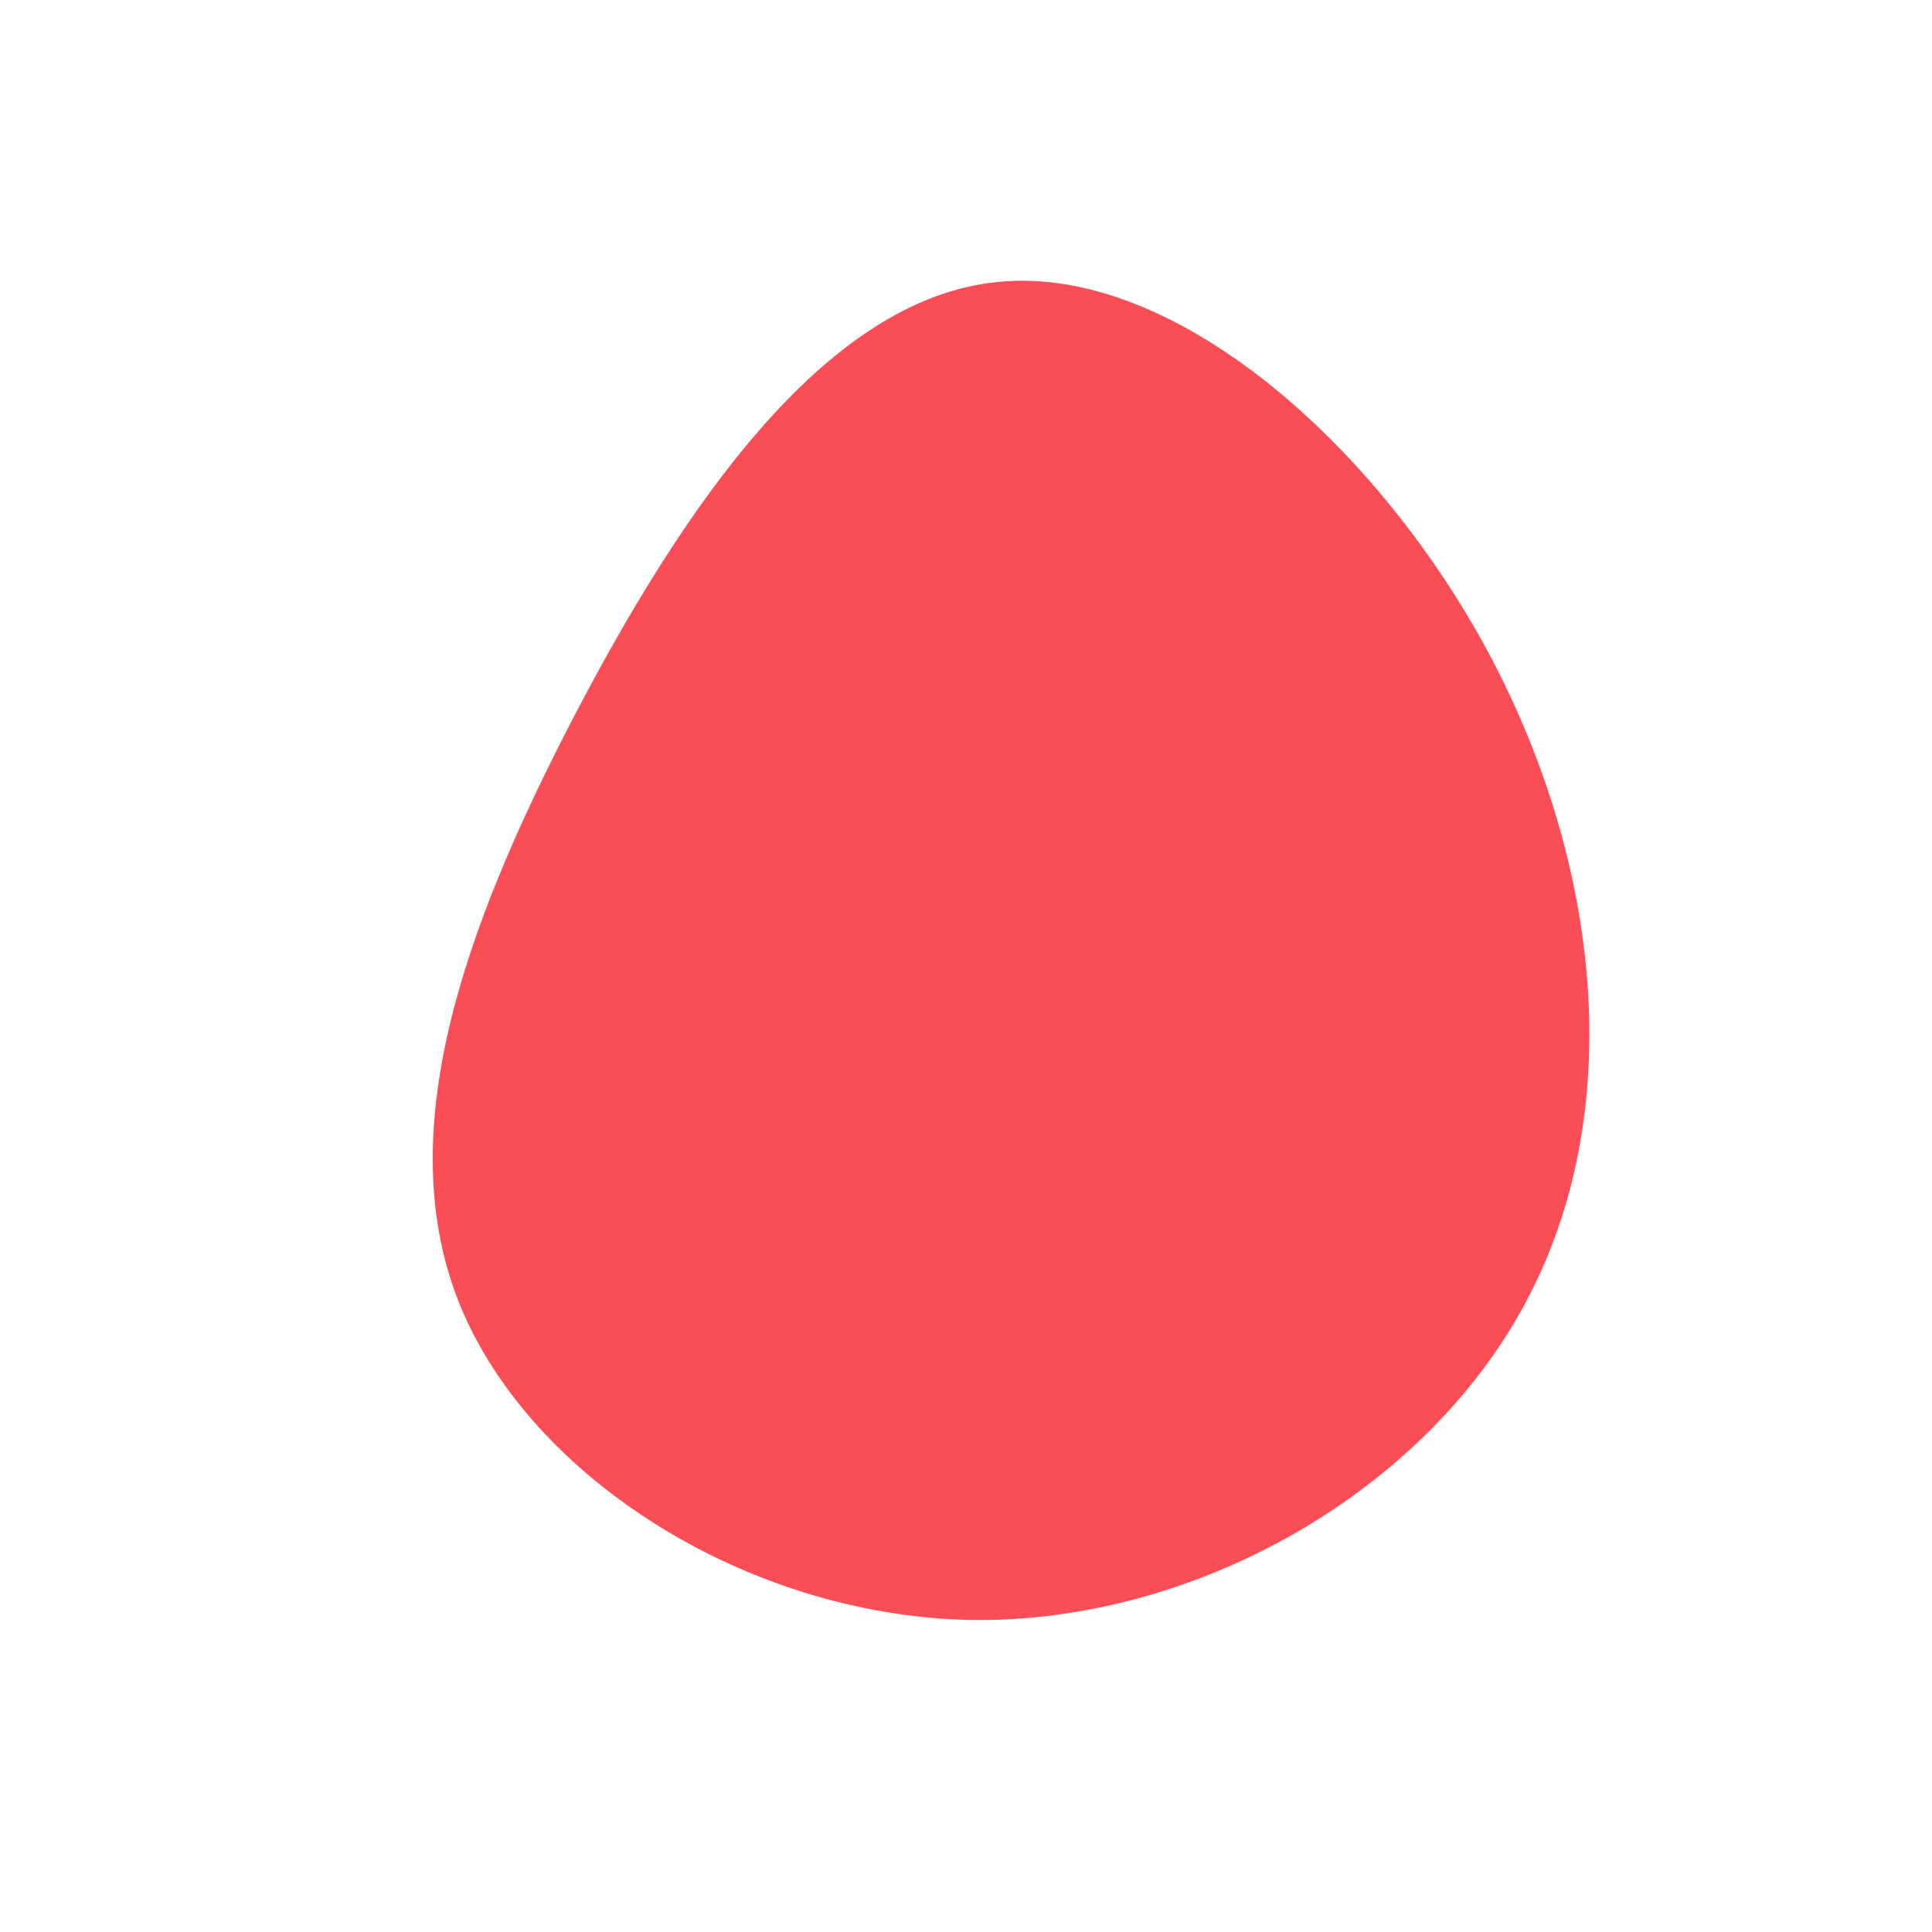
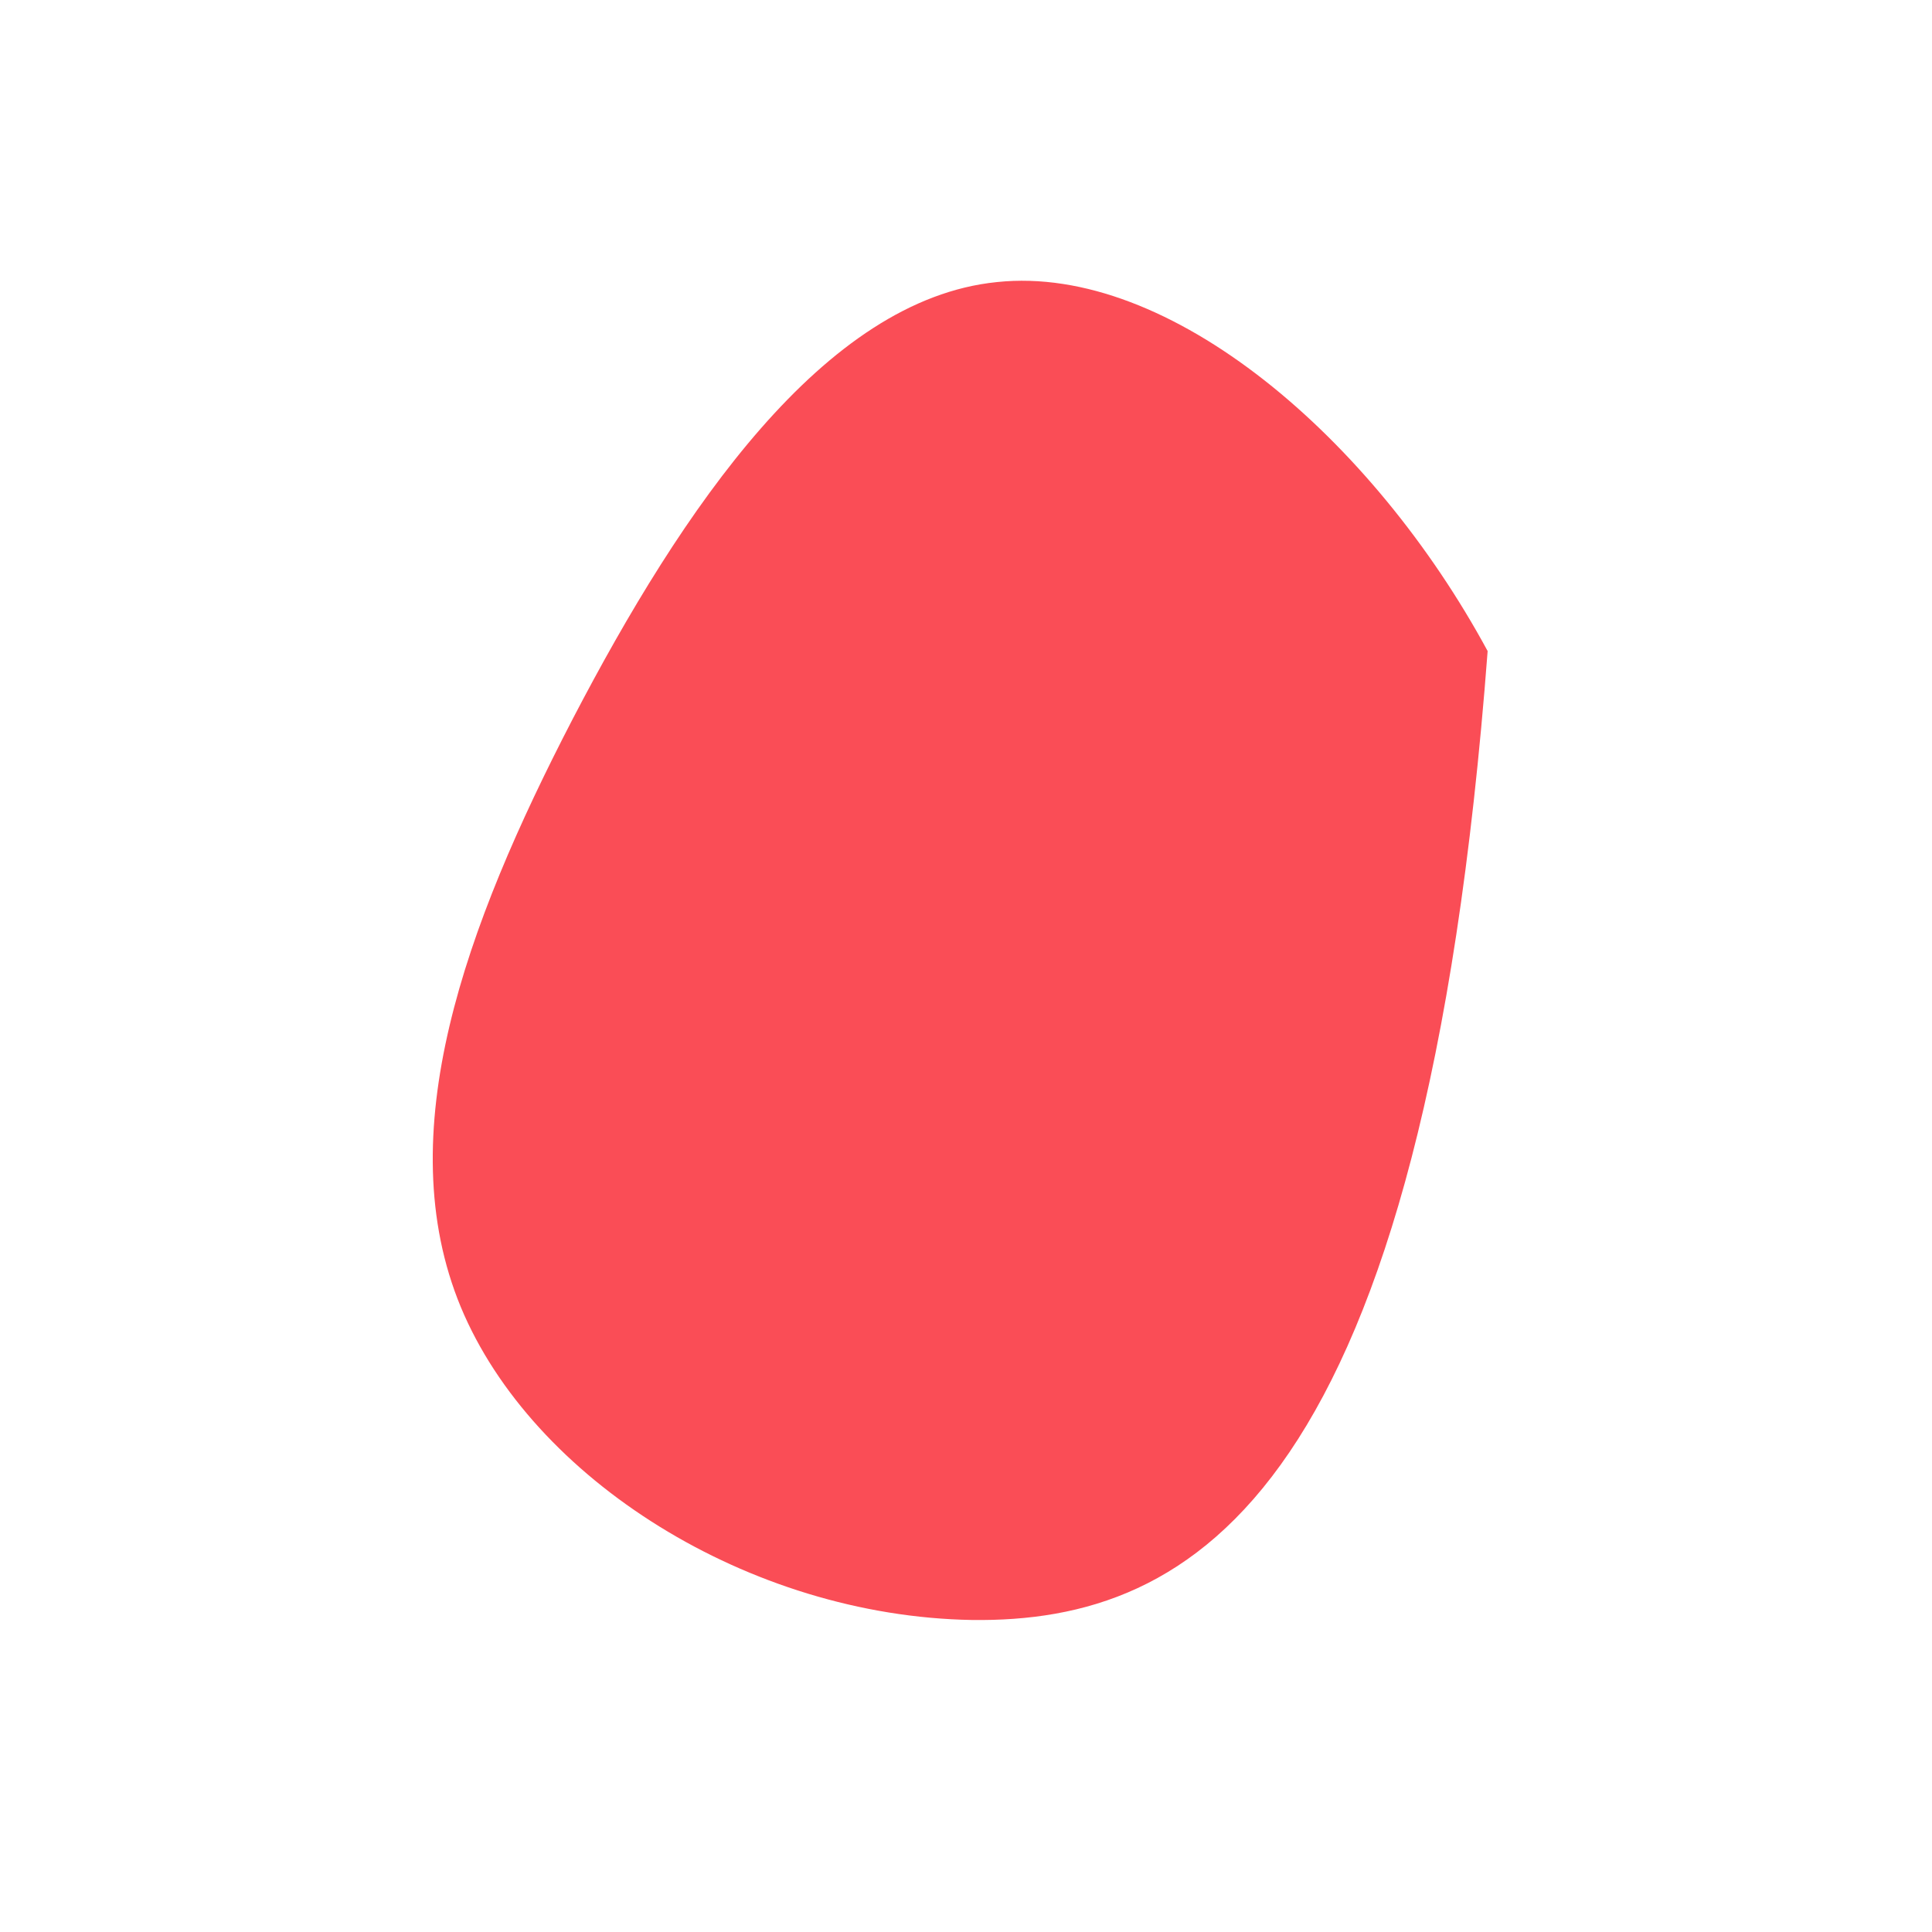
<svg xmlns="http://www.w3.org/2000/svg" viewBox="0 0 200 200">
-   <path fill="#FA4D56" d="M54,-32.6C65.8,-10.6,68.5,15.2,57.9,34.9C47.4,54.5,23.7,68,0.6,67.7C-22.5,67.3,-44.9,53.1,-52.3,35.3C-59.7,17.4,-51.9,-4,-40.7,-25.6C-29.4,-47.3,-14.7,-69,3.2,-70.8C21.1,-72.7,42.1,-54.6,54,-32.6Z" transform="translate(100 100)" />
+   <path fill="#FA4D56" d="M54,-32.6C47.4,54.5,23.7,68,0.6,67.7C-22.5,67.3,-44.9,53.1,-52.3,35.3C-59.7,17.4,-51.9,-4,-40.7,-25.6C-29.4,-47.3,-14.7,-69,3.2,-70.8C21.1,-72.7,42.1,-54.6,54,-32.6Z" transform="translate(100 100)" />
</svg>